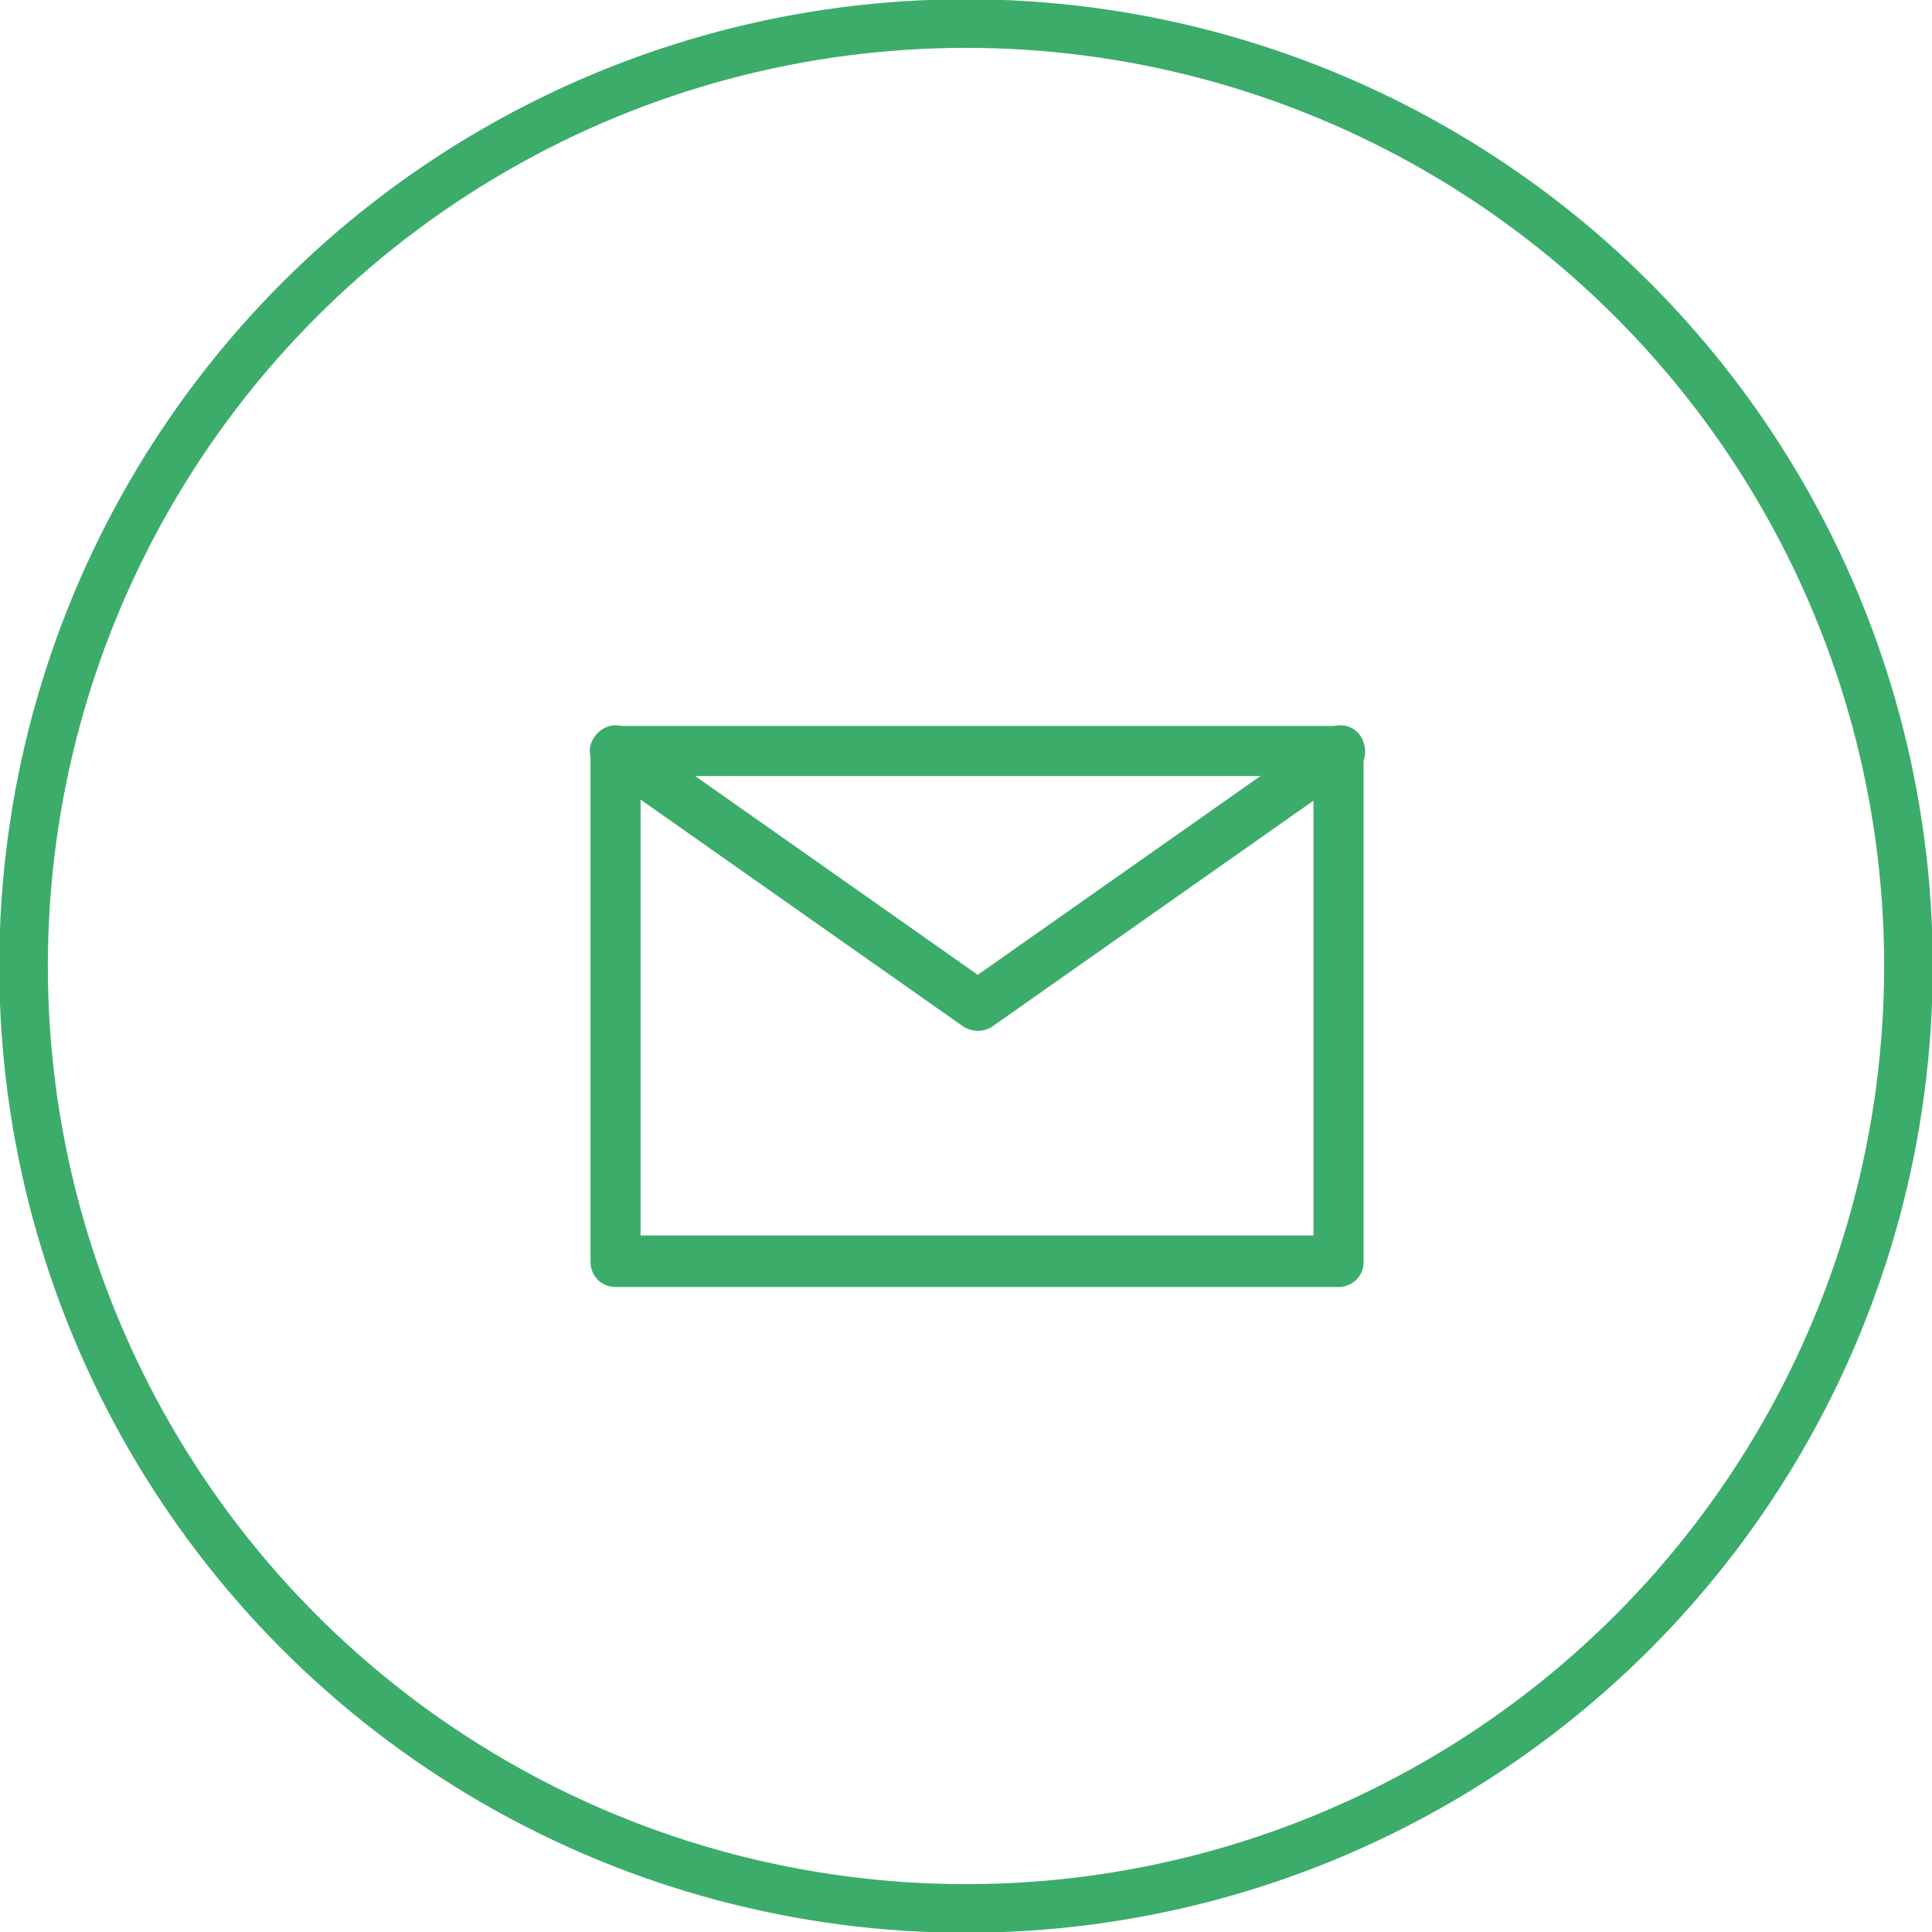
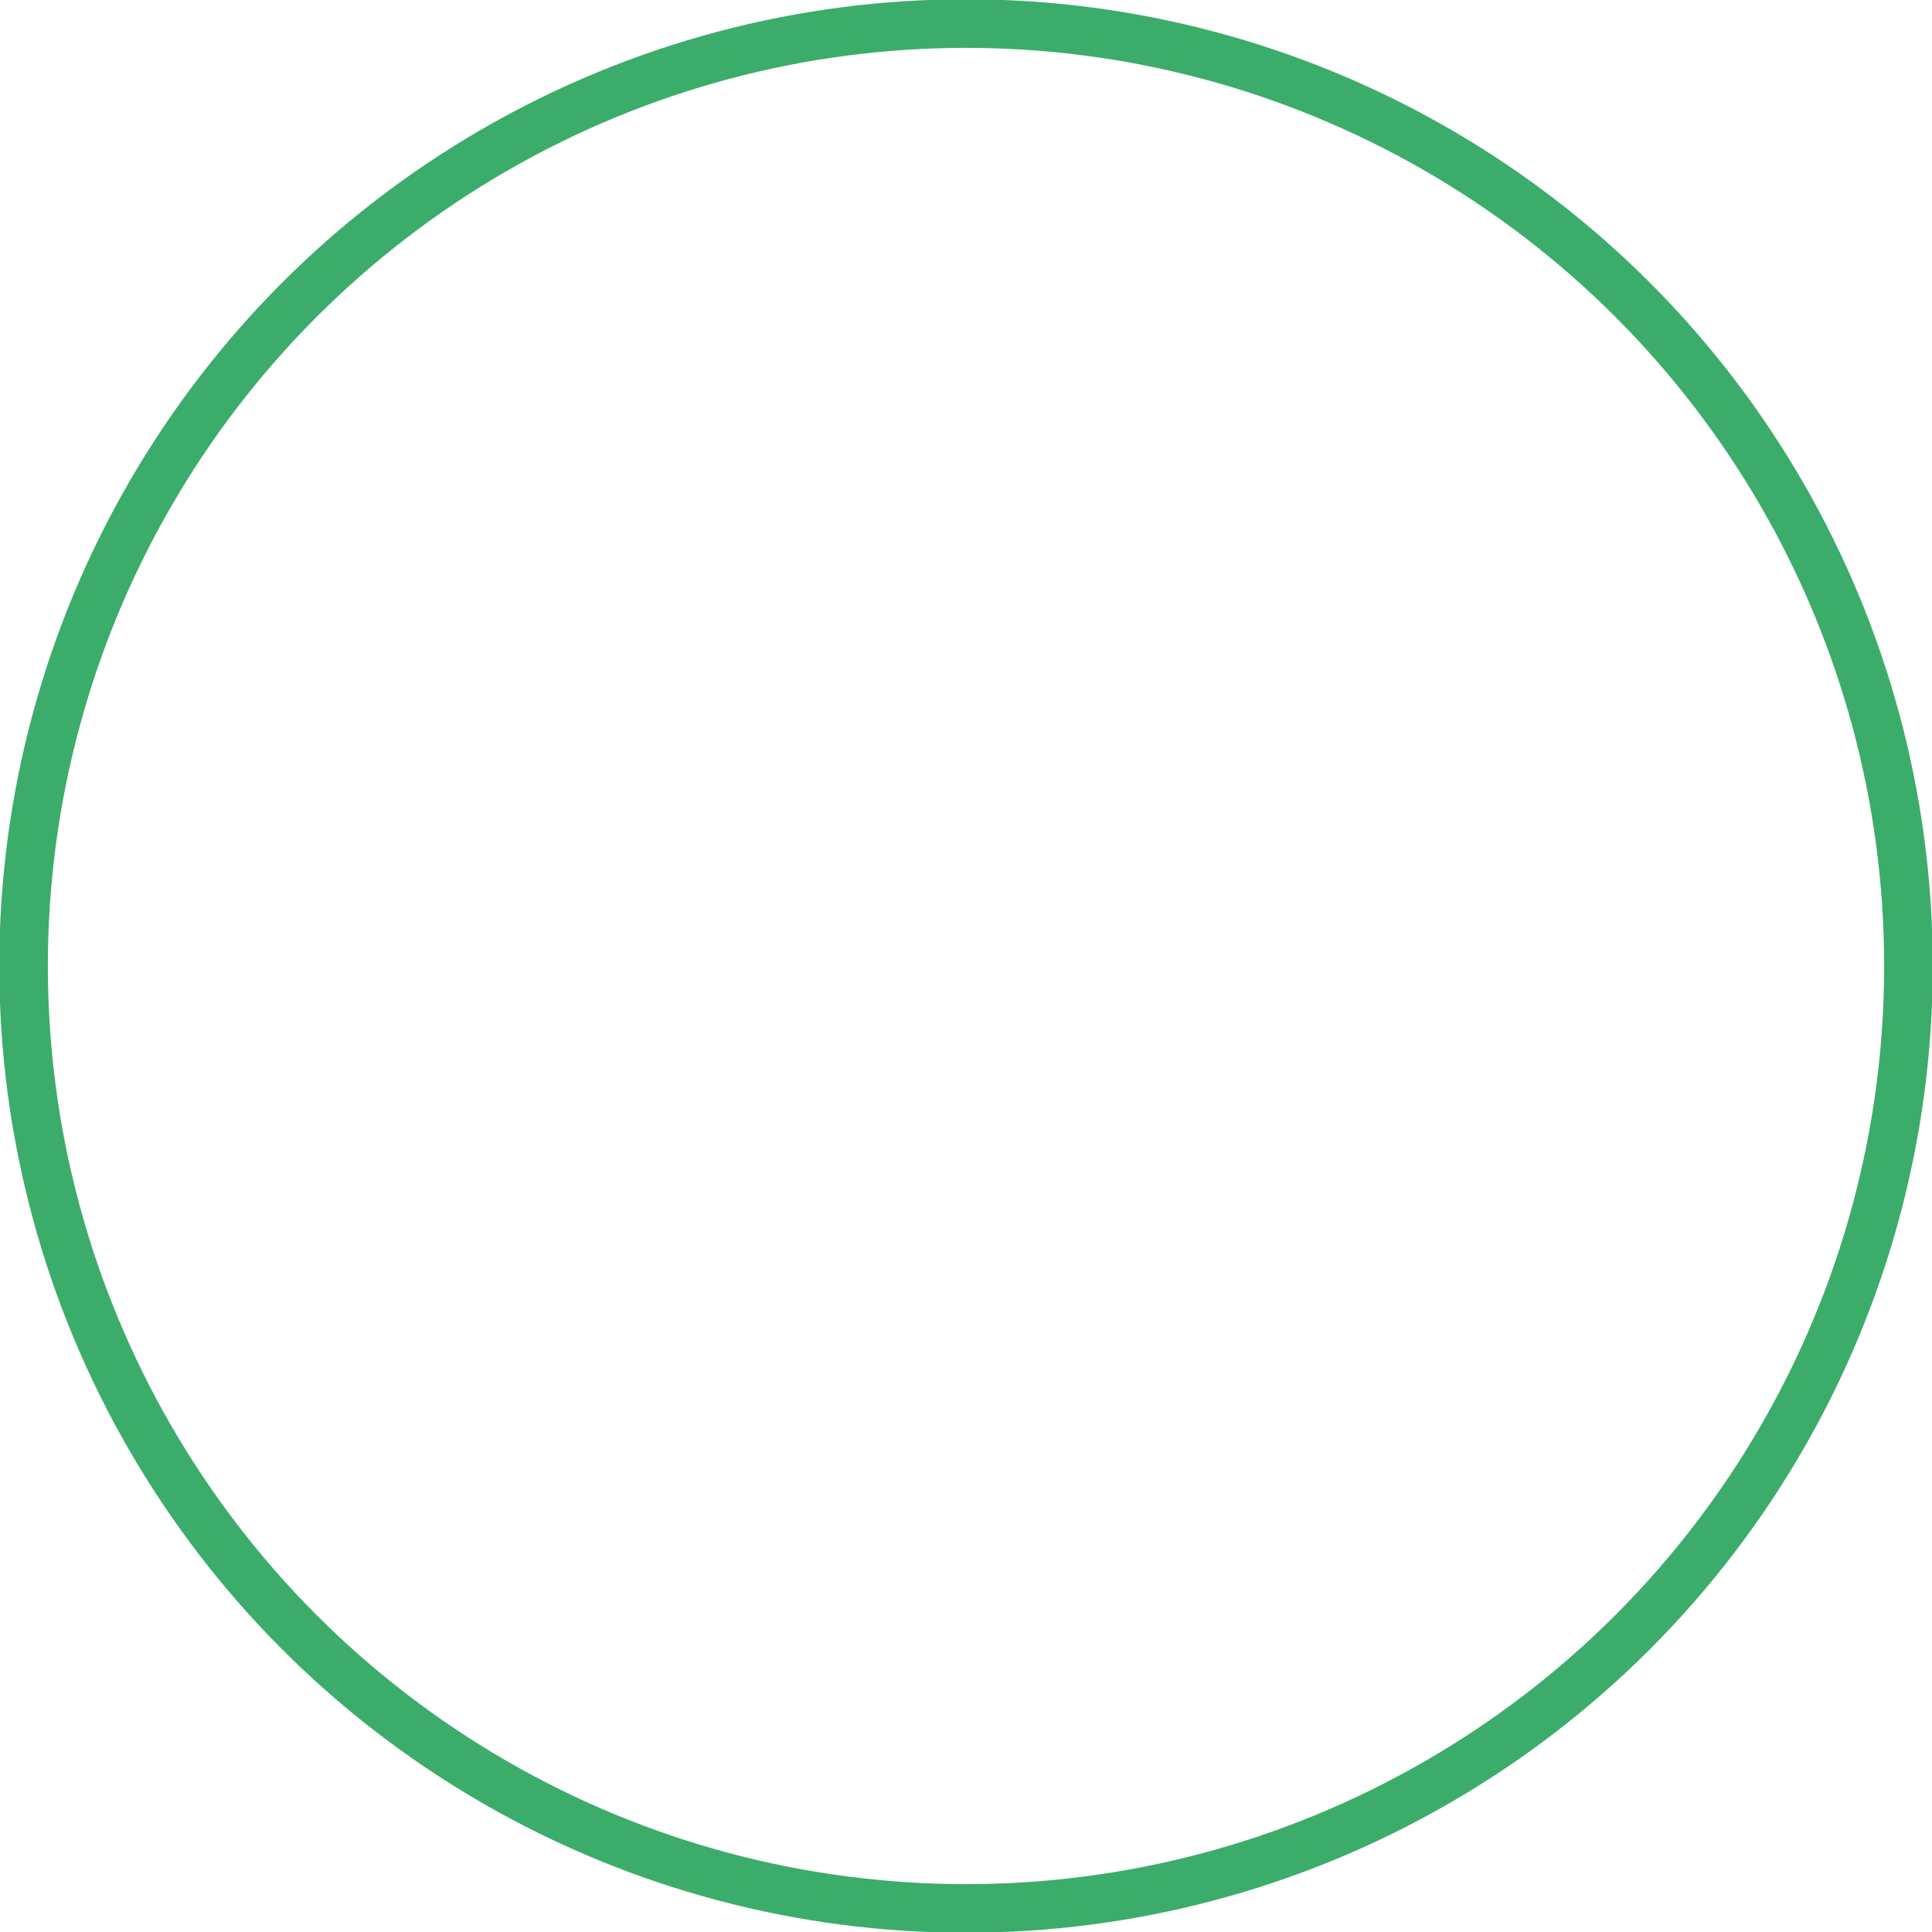
<svg xmlns="http://www.w3.org/2000/svg" id="Capa_1" width="46.3mm" height="46.3mm" version="1.1" viewBox="0 0 131.2 131.2">
  <defs>
    <style>
      .st0 {
        fill: #3cac6b;
      }

      .st1 {
        fill: none;
        stroke: #3cac6b;
        stroke-miterlimit: 10;
        stroke-width: 3.3px;
      }
    </style>
  </defs>
  <circle class="st1" cx="65.6" cy="65.6" r="64" />
  <g>
-     <path class="st0" d="M90.9,87.4h-49.1c-1,0-1.7-.8-1.7-1.7v-34.7c0-1,.8-1.7,1.7-1.7h49.1c1,0,1.7.8,1.7,1.7v34.7c0,1-.8,1.7-1.7,1.7ZM43.5,83.9h45.7v-31.2h-45.7v31.2Z" />
-     <path class="st0" d="M66.4,70c-.3,0-.7-.1-1-.3l-24.6-17.3c-.8-.6-1-1.6-.4-2.4.6-.8,1.6-1,2.4-.4l23.6,16.6,23.6-16.6c.8-.6,1.9-.4,2.4.4s.4,1.9-.4,2.4l-24.6,17.3c-.3.2-.6.3-1,.3Z" />
-   </g>
+     </g>
</svg>